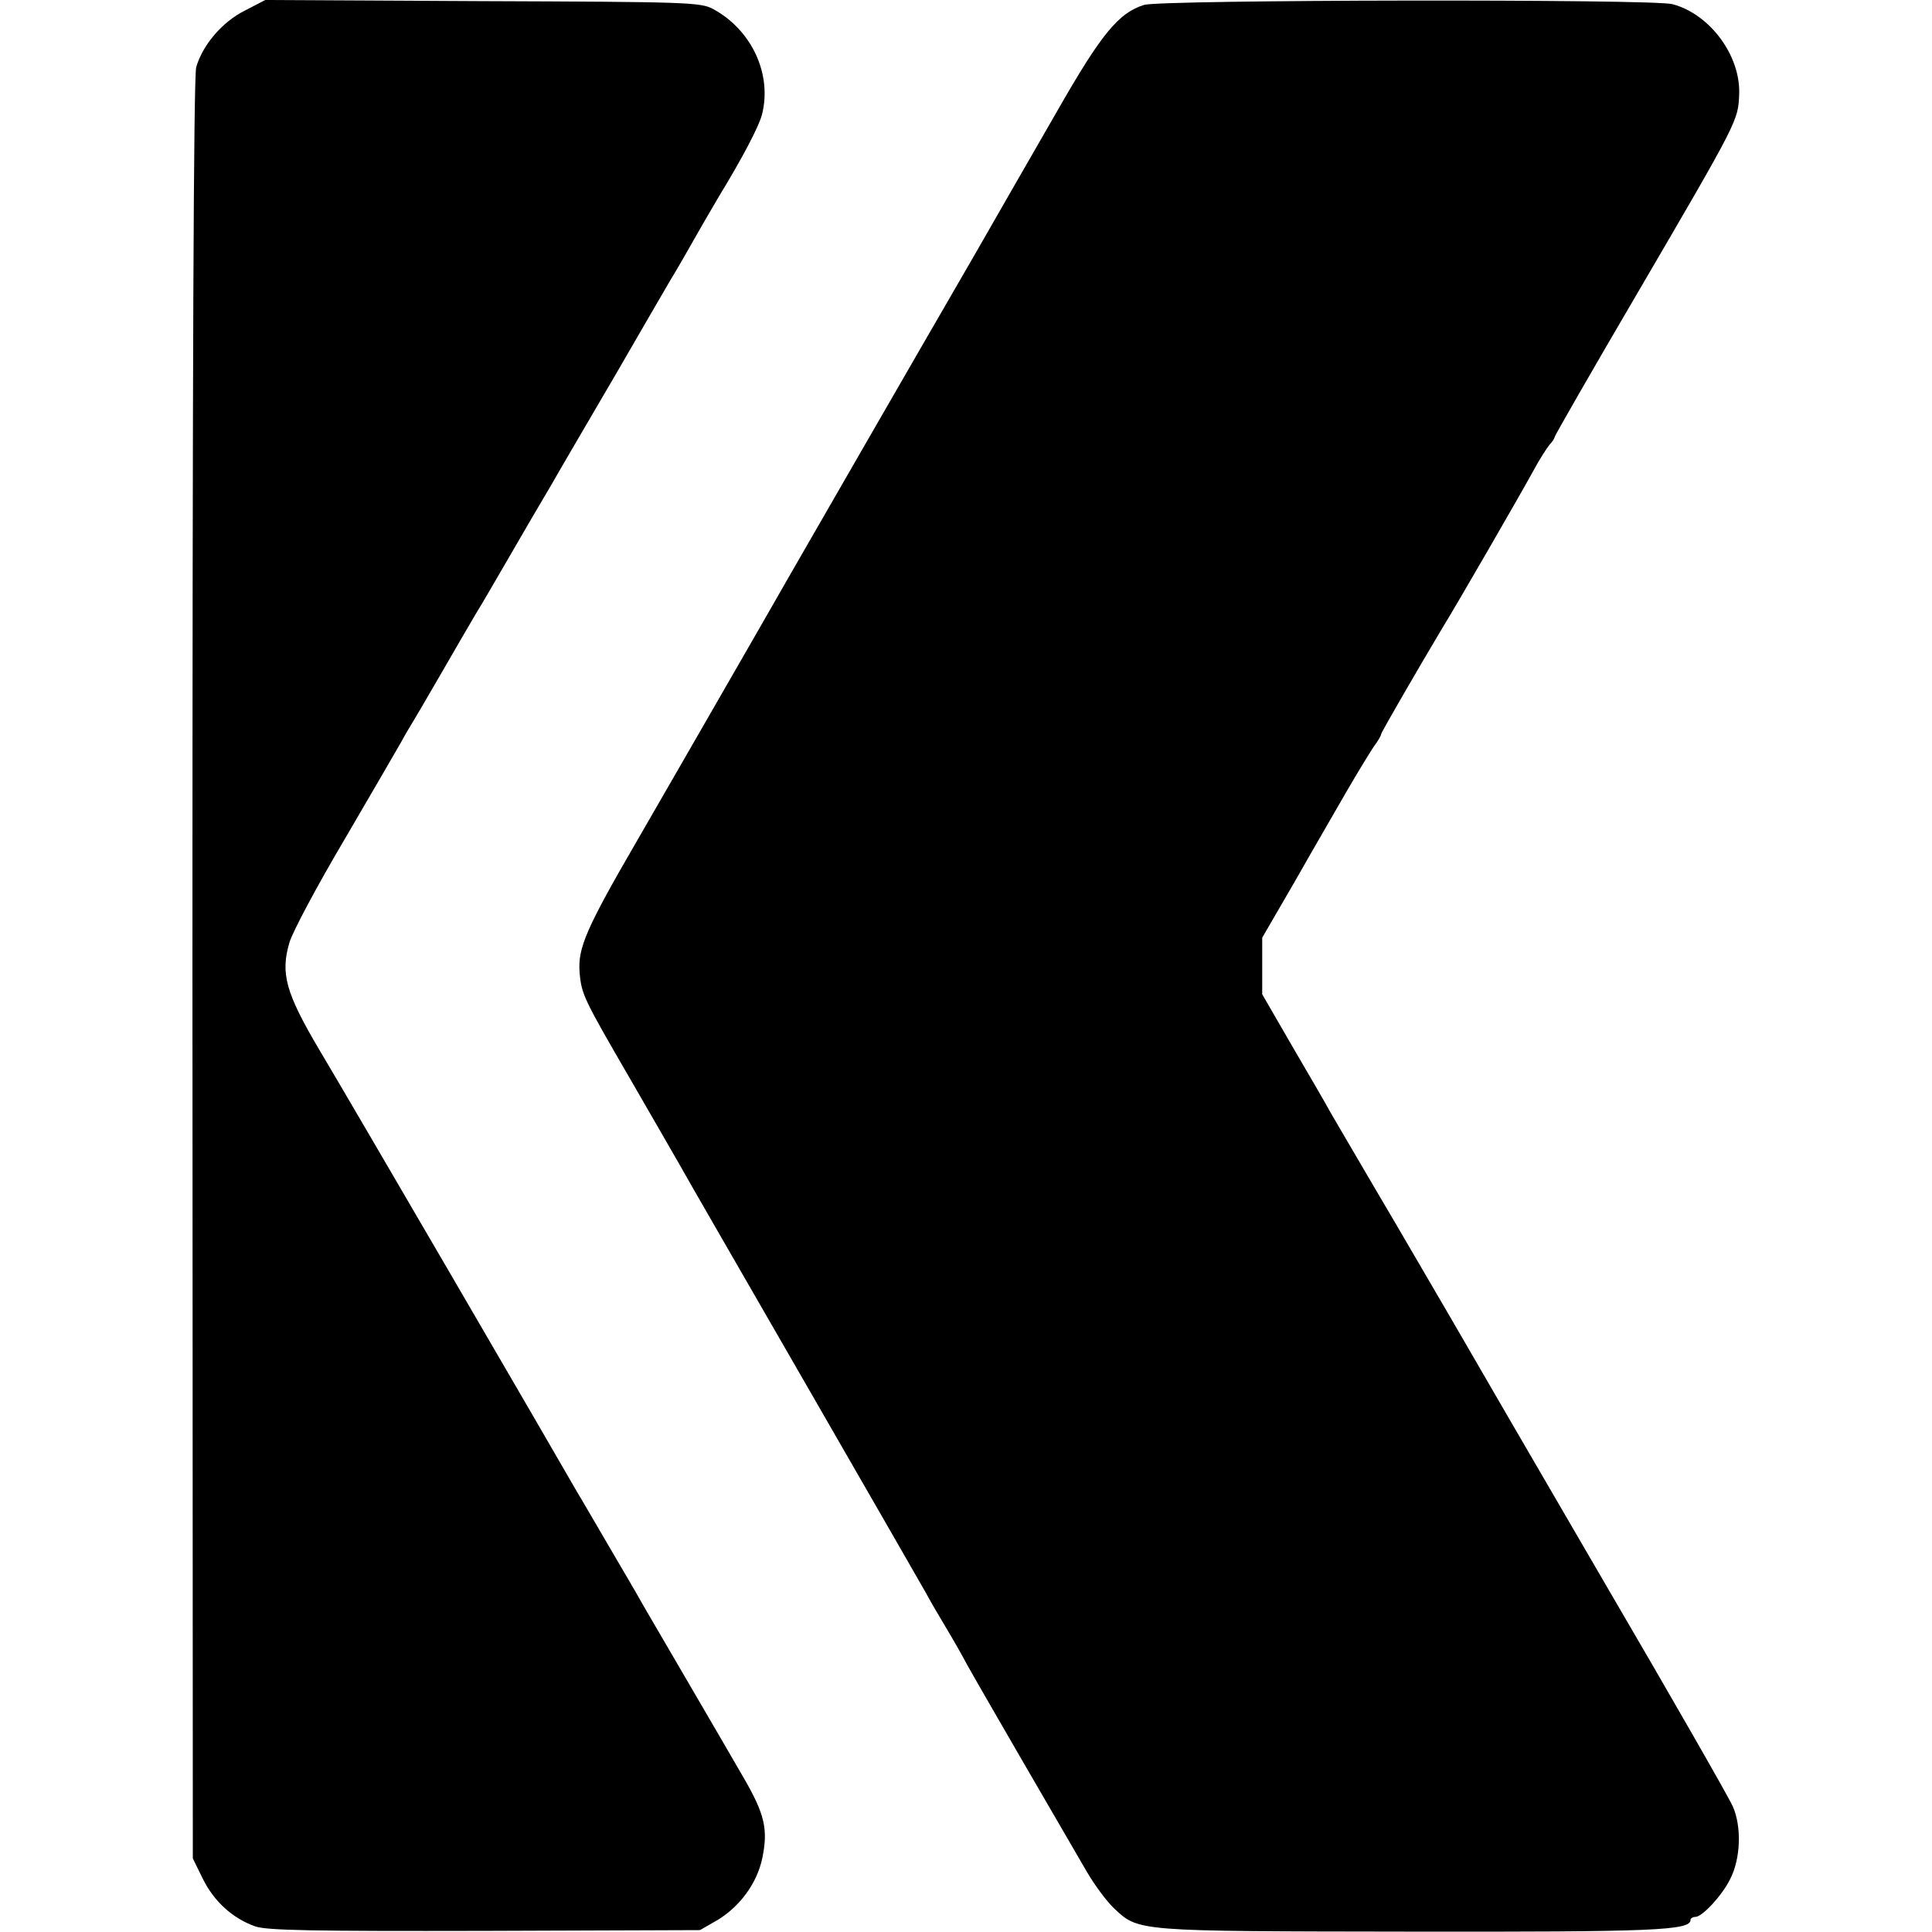
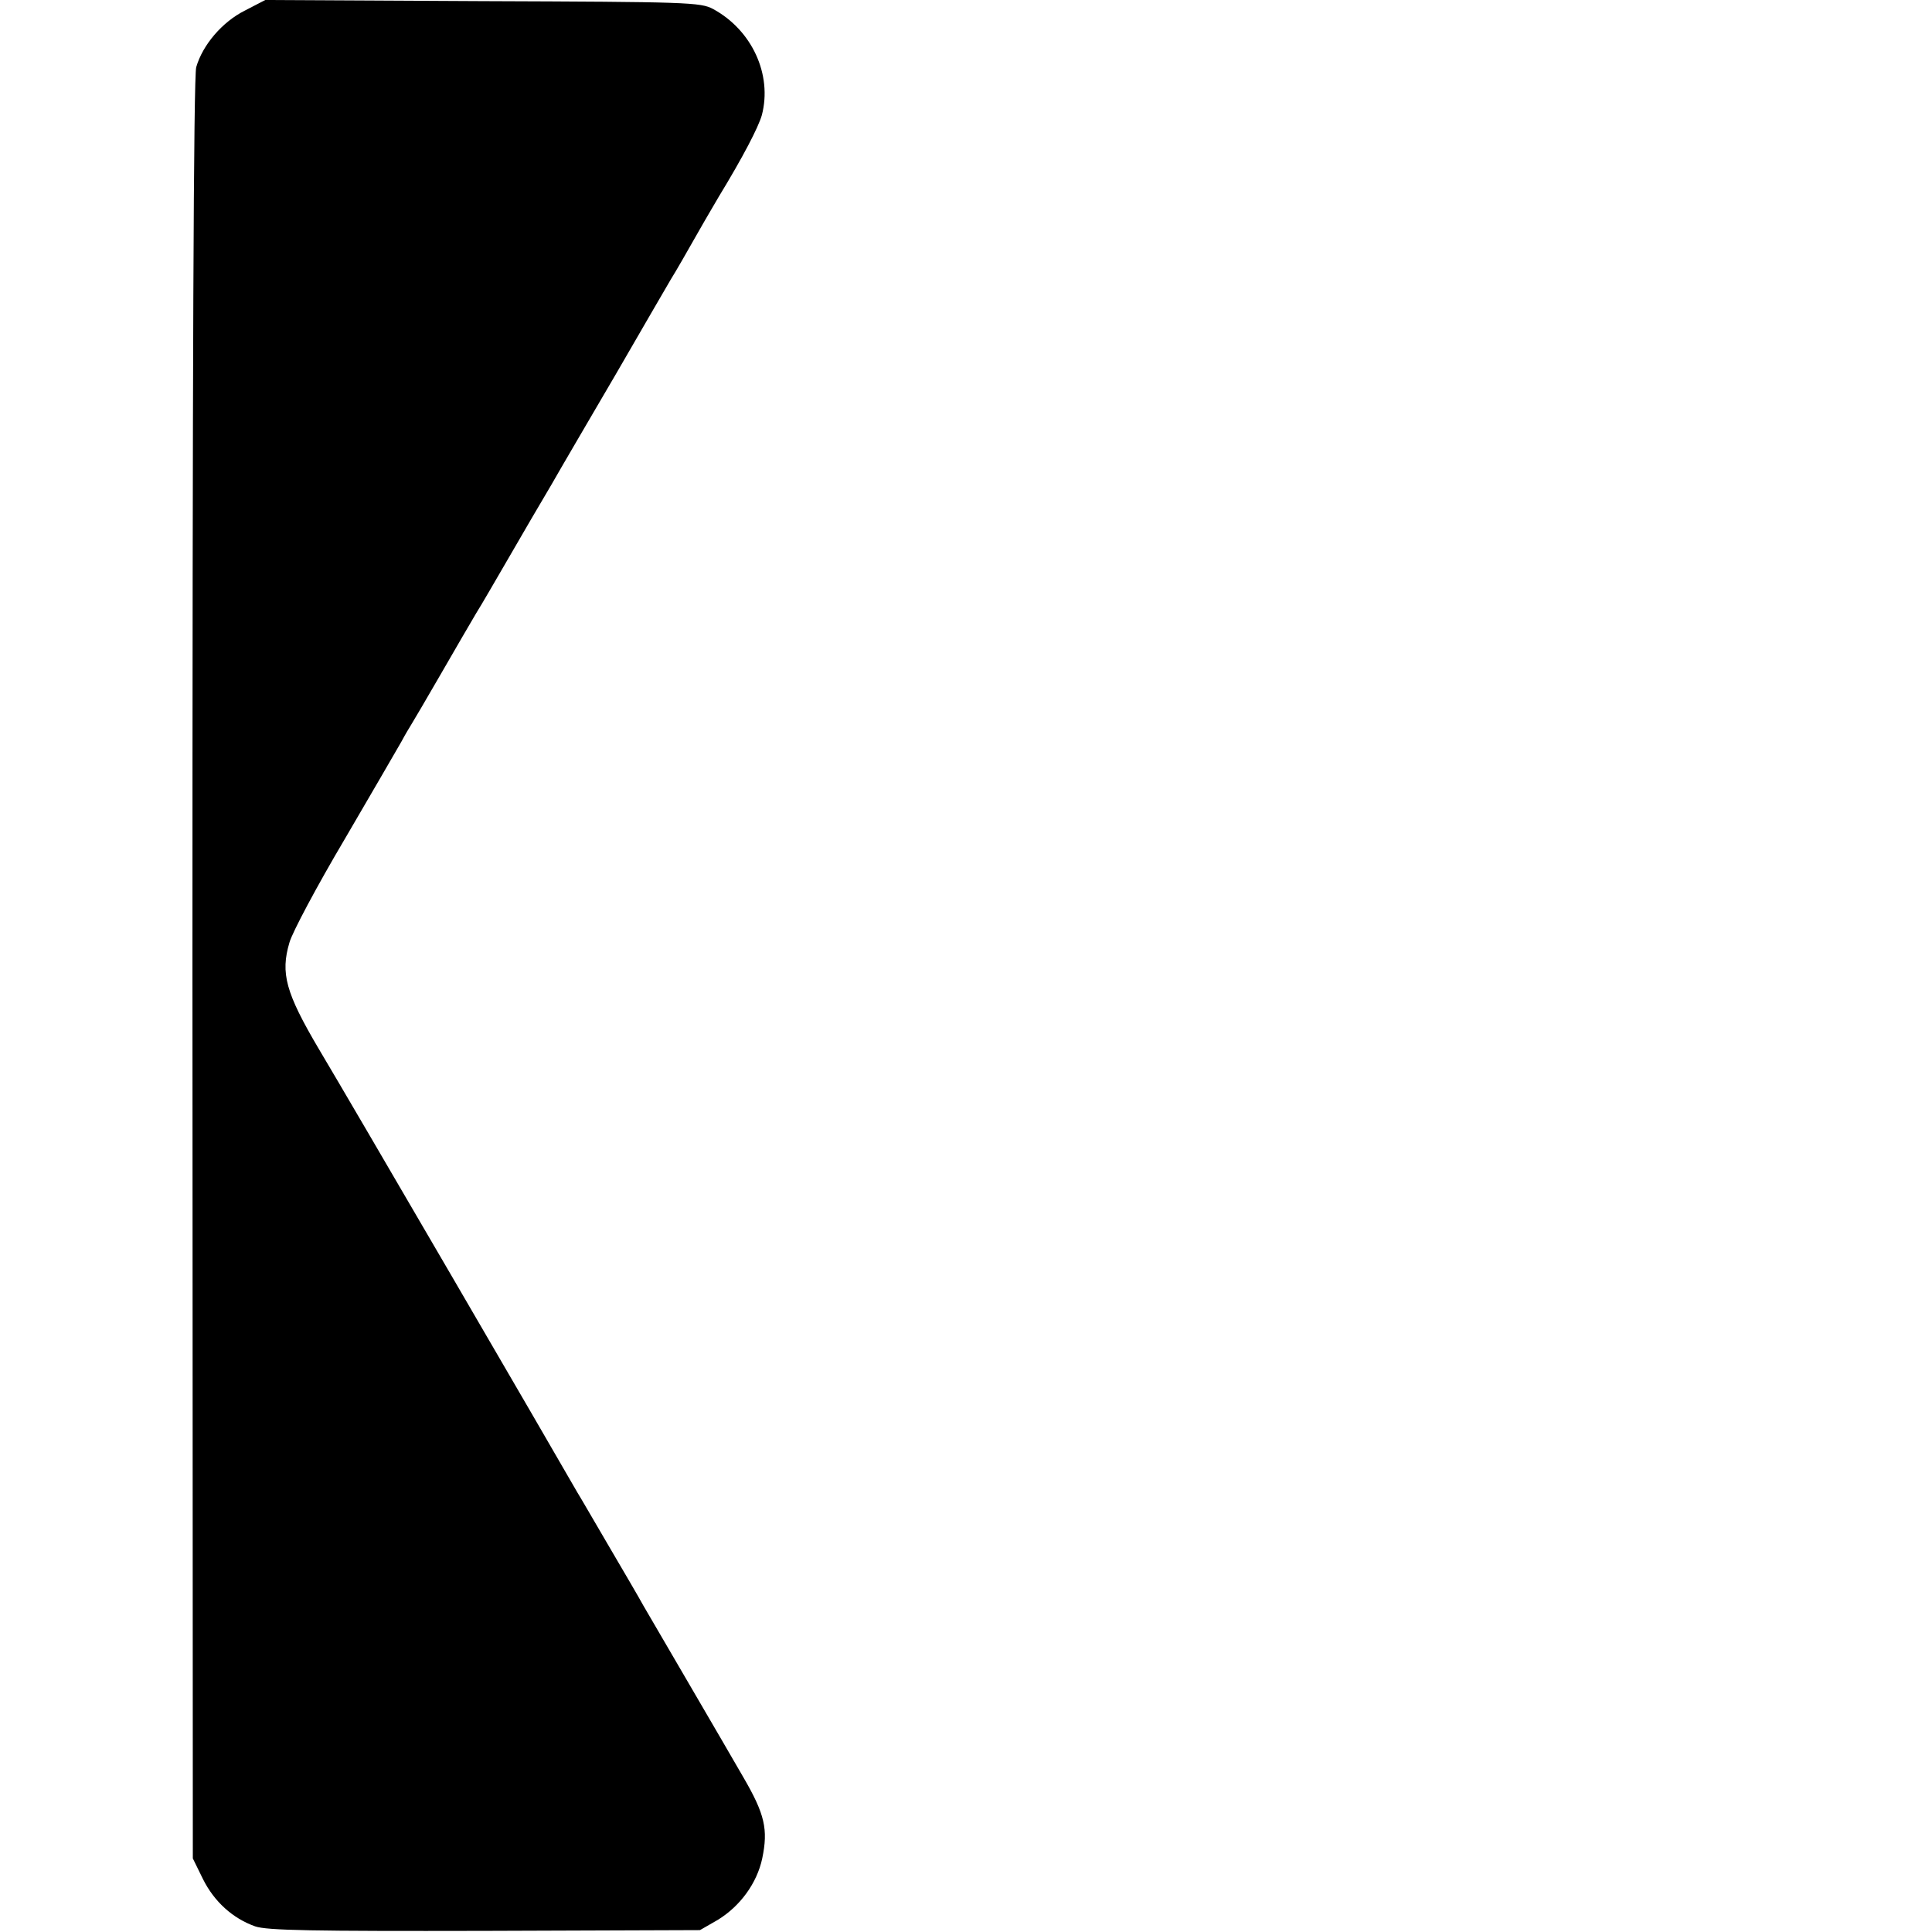
<svg xmlns="http://www.w3.org/2000/svg" version="1.0" width="512pt" height="512pt" viewBox="0 0 512 512" preserveAspectRatio="xMidYMid meet">
  <g transform="translate(0,512) scale(0.1,-0.1)" fill="#000000" stroke="none">
-     <path d="M649 5092 c-60 -30 -112 -91 -129 -150 -7 -25 -10 -800 -10 -2392 l1 -2355 27 -55 c30 -60 79 -104 138 -125 31 -11 154 -13 609 -12 l570 2 47 27 c59 36 104 97 118 163 16 77 7 117 -50 215 -21 36 -47 81 -58 100 -11 19 -57 98 -102 175 -45 77 -92 158 -105 180 -12 22 -53 92 -90 155 -37 63 -75 129 -85 145 -57 100 -603 1038 -685 1175 -88 149 -102 201 -78 282 7 26 73 150 147 275 73 125 141 242 150 258 9 17 21 37 26 45 5 8 41 69 79 135 38 66 80 138 93 160 14 22 53 90 88 150 35 61 85 146 111 190 25 44 103 177 172 295 68 118 134 231 145 250 12 19 43 73 69 119 26 46 53 91 58 100 64 105 105 184 114 216 28 107 -26 225 -129 281 -33 18 -68 19 -611 21 l-576 3 -54 -28z" />
-     <path d="M3032 5107 c-68 -21 -114 -78 -229 -279 -61 -106 -160 -278 -220 -383 -187 -323 -412 -714 -492 -853 -42 -73 -84 -147 -94 -164 -10 -18 -55 -95 -99 -172 -45 -78 -138 -240 -208 -361 -137 -236 -159 -287 -154 -352 5 -59 11 -70 135 -284 62 -107 121 -210 132 -229 10 -19 157 -273 325 -565 168 -291 314 -546 325 -565 10 -19 34 -60 52 -90 18 -30 44 -75 57 -100 27 -49 256 -444 318 -550 21 -36 53 -79 72 -97 66 -62 56 -61 783 -62 648 -1 745 3 745 31 0 4 6 8 13 8 18 0 71 57 92 100 28 54 31 139 7 193 -11 25 -164 292 -340 593 -176 302 -360 619 -409 704 -50 85 -136 234 -193 330 -56 96 -112 191 -123 210 -10 19 -56 98 -101 175 l-81 140 0 75 0 75 87 150 c47 83 110 191 138 240 29 50 61 102 71 117 11 14 19 29 19 32 0 5 107 189 162 281 36 58 211 361 243 420 15 28 34 57 41 66 8 8 14 18 14 21 0 3 99 176 221 384 267 457 265 454 268 524 4 103 -78 213 -177 239 -51 14 -1356 12 -1400 -2z" />
+     <path d="M649 5092 c-60 -30 -112 -91 -129 -150 -7 -25 -10 -800 -10 -2392 l1 -2355 27 -55 c30 -60 79 -104 138 -125 31 -11 154 -13 609 -12 l570 2 47 27 c59 36 104 97 118 163 16 77 7 117 -50 215 -21 36 -47 81 -58 100 -11 19 -57 98 -102 175 -45 77 -92 158 -105 180 -12 22 -53 92 -90 155 -37 63 -75 129 -85 145 -57 100 -603 1038 -685 1175 -88 149 -102 201 -78 282 7 26 73 150 147 275 73 125 141 242 150 258 9 17 21 37 26 45 5 8 41 69 79 135 38 66 80 138 93 160 14 22 53 90 88 150 35 61 85 146 111 190 25 44 103 177 172 295 68 118 134 231 145 250 12 19 43 73 69 119 26 46 53 91 58 100 64 105 105 184 114 216 28 107 -26 225 -129 281 -33 18 -68 19 -611 21 l-576 3 -54 -28" />
  </g>
</svg>